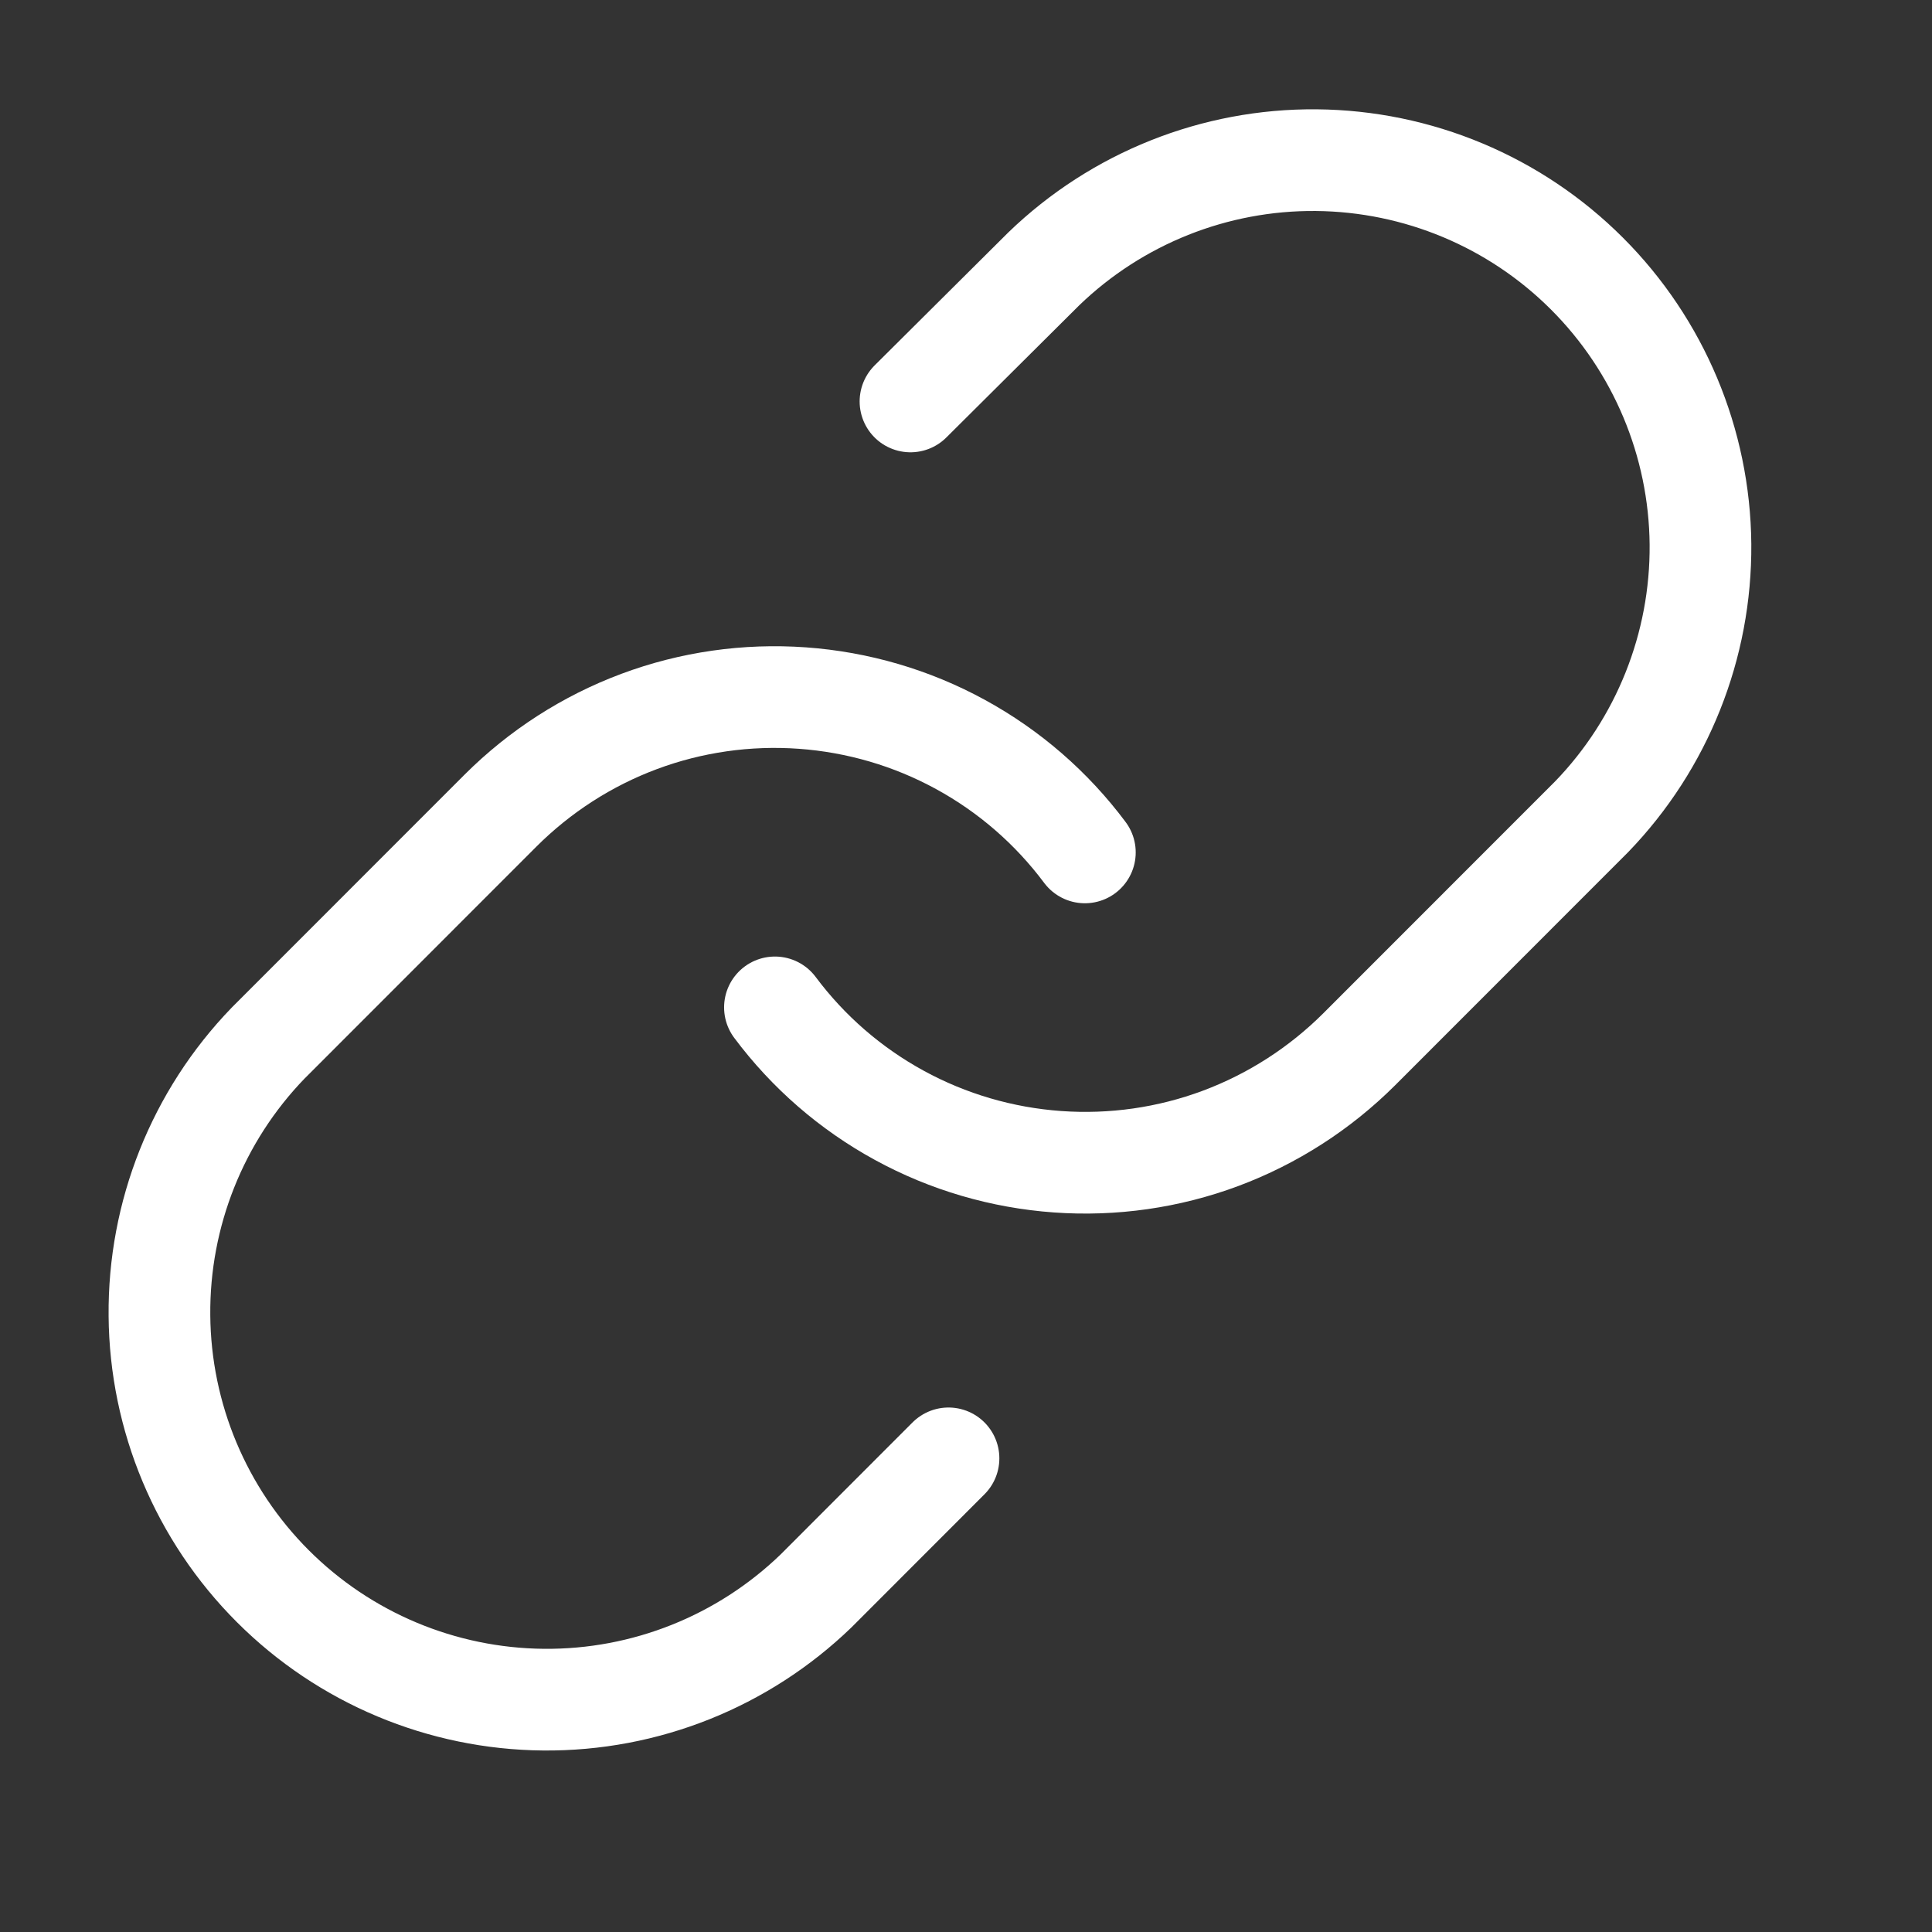
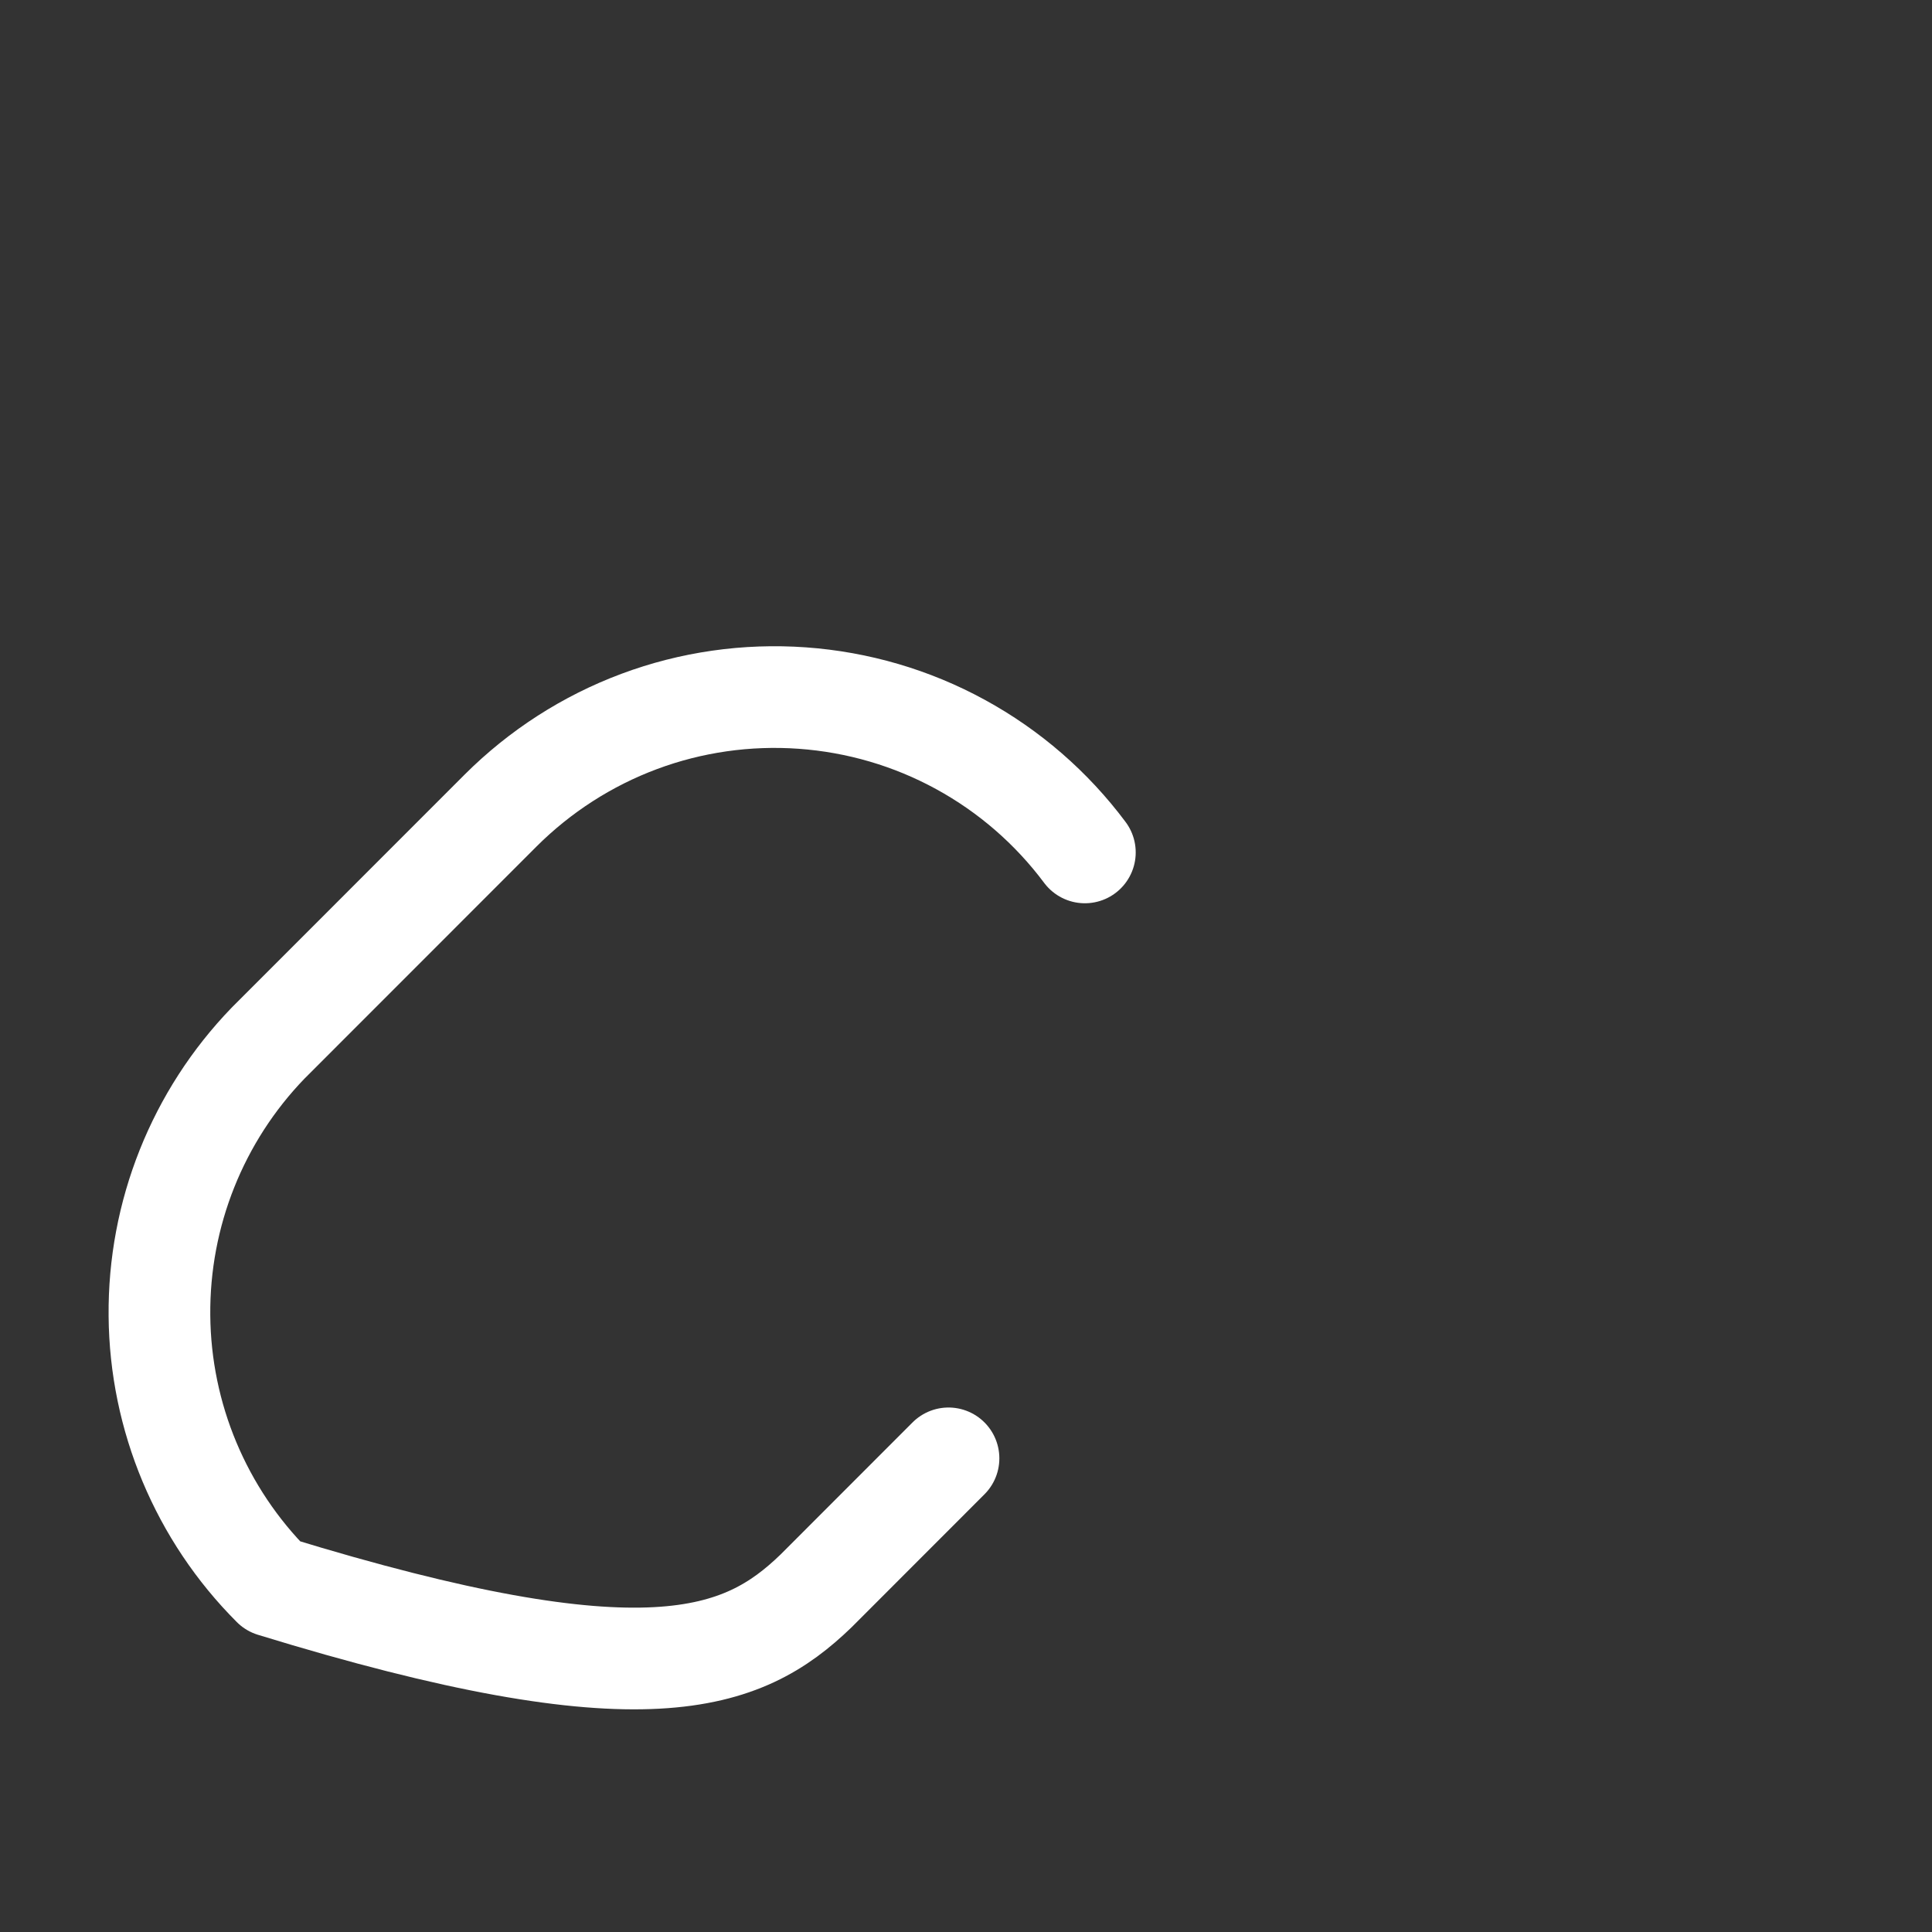
<svg xmlns="http://www.w3.org/2000/svg" width="19" height="19" viewBox="0 0 19 19" fill="none">
  <rect x="0" y="0" width="19" height="19" fill="#333333" stroke="none" />
-   <path d="M7.621 9.907C7.948 10.345 8.365 10.707 8.845 10.969C9.324 11.231 9.855 11.386 10.4 11.425C10.945 11.464 11.492 11.386 12.004 11.195C12.515 11.004 12.98 10.705 13.367 10.319L15.653 8.032C16.347 7.314 16.731 6.351 16.723 5.352C16.714 4.353 16.313 3.397 15.607 2.691C14.9 1.984 13.944 1.584 12.945 1.575C11.946 1.566 10.984 1.95 10.265 2.644L8.954 3.948" stroke="white" stroke-linecap="round" stroke-linejoin="round" />
-   <path d="M10.669 8.383C10.342 7.945 9.925 7.583 9.445 7.321C8.966 7.059 8.435 6.904 7.89 6.865C7.345 6.826 6.798 6.904 6.286 7.095C5.774 7.286 5.31 7.585 4.923 7.971L2.637 10.258C1.943 10.976 1.559 11.939 1.568 12.938C1.576 13.937 1.977 14.893 2.683 15.599C3.39 16.306 4.346 16.706 5.345 16.715C6.344 16.724 7.306 16.34 8.025 15.646L9.328 14.342" stroke="white" stroke-linecap="round" stroke-linejoin="round" />
+   <path d="M10.669 8.383C10.342 7.945 9.925 7.583 9.445 7.321C8.966 7.059 8.435 6.904 7.89 6.865C7.345 6.826 6.798 6.904 6.286 7.095C5.774 7.286 5.31 7.585 4.923 7.971L2.637 10.258C1.943 10.976 1.559 11.939 1.568 12.938C1.576 13.937 1.977 14.893 2.683 15.599C6.344 16.724 7.306 16.34 8.025 15.646L9.328 14.342" stroke="white" stroke-linecap="round" stroke-linejoin="round" />
</svg>